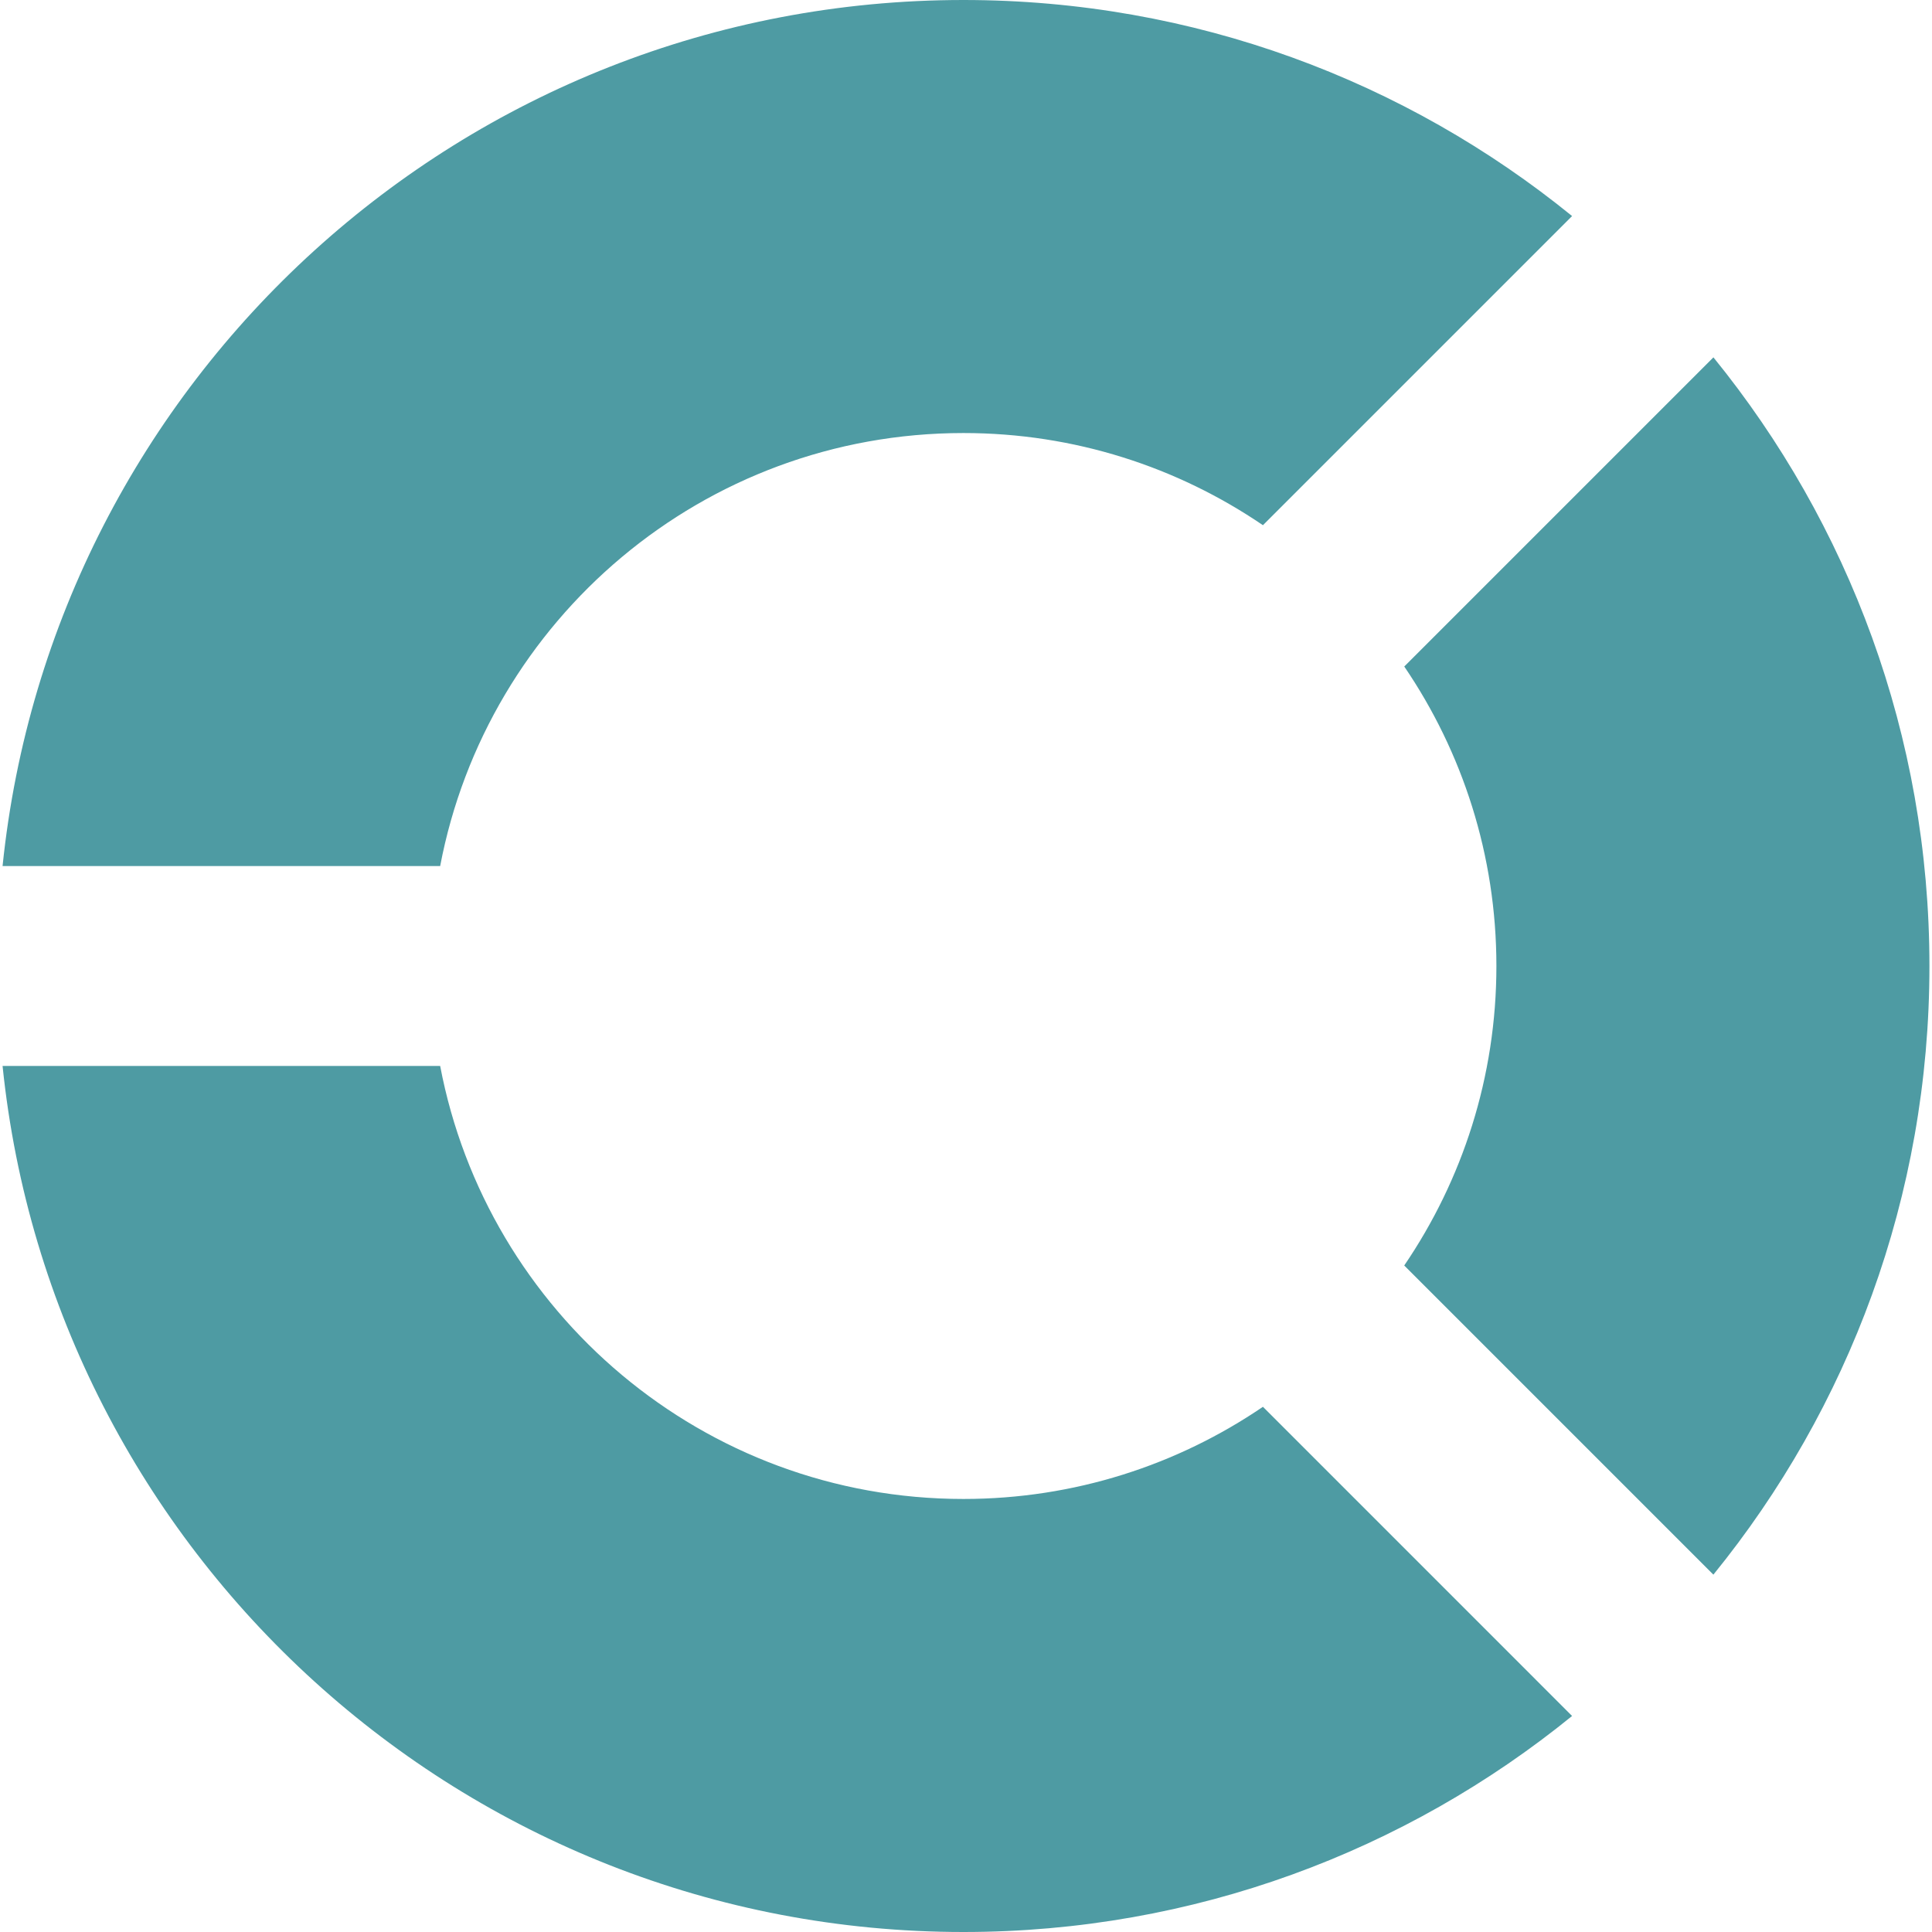
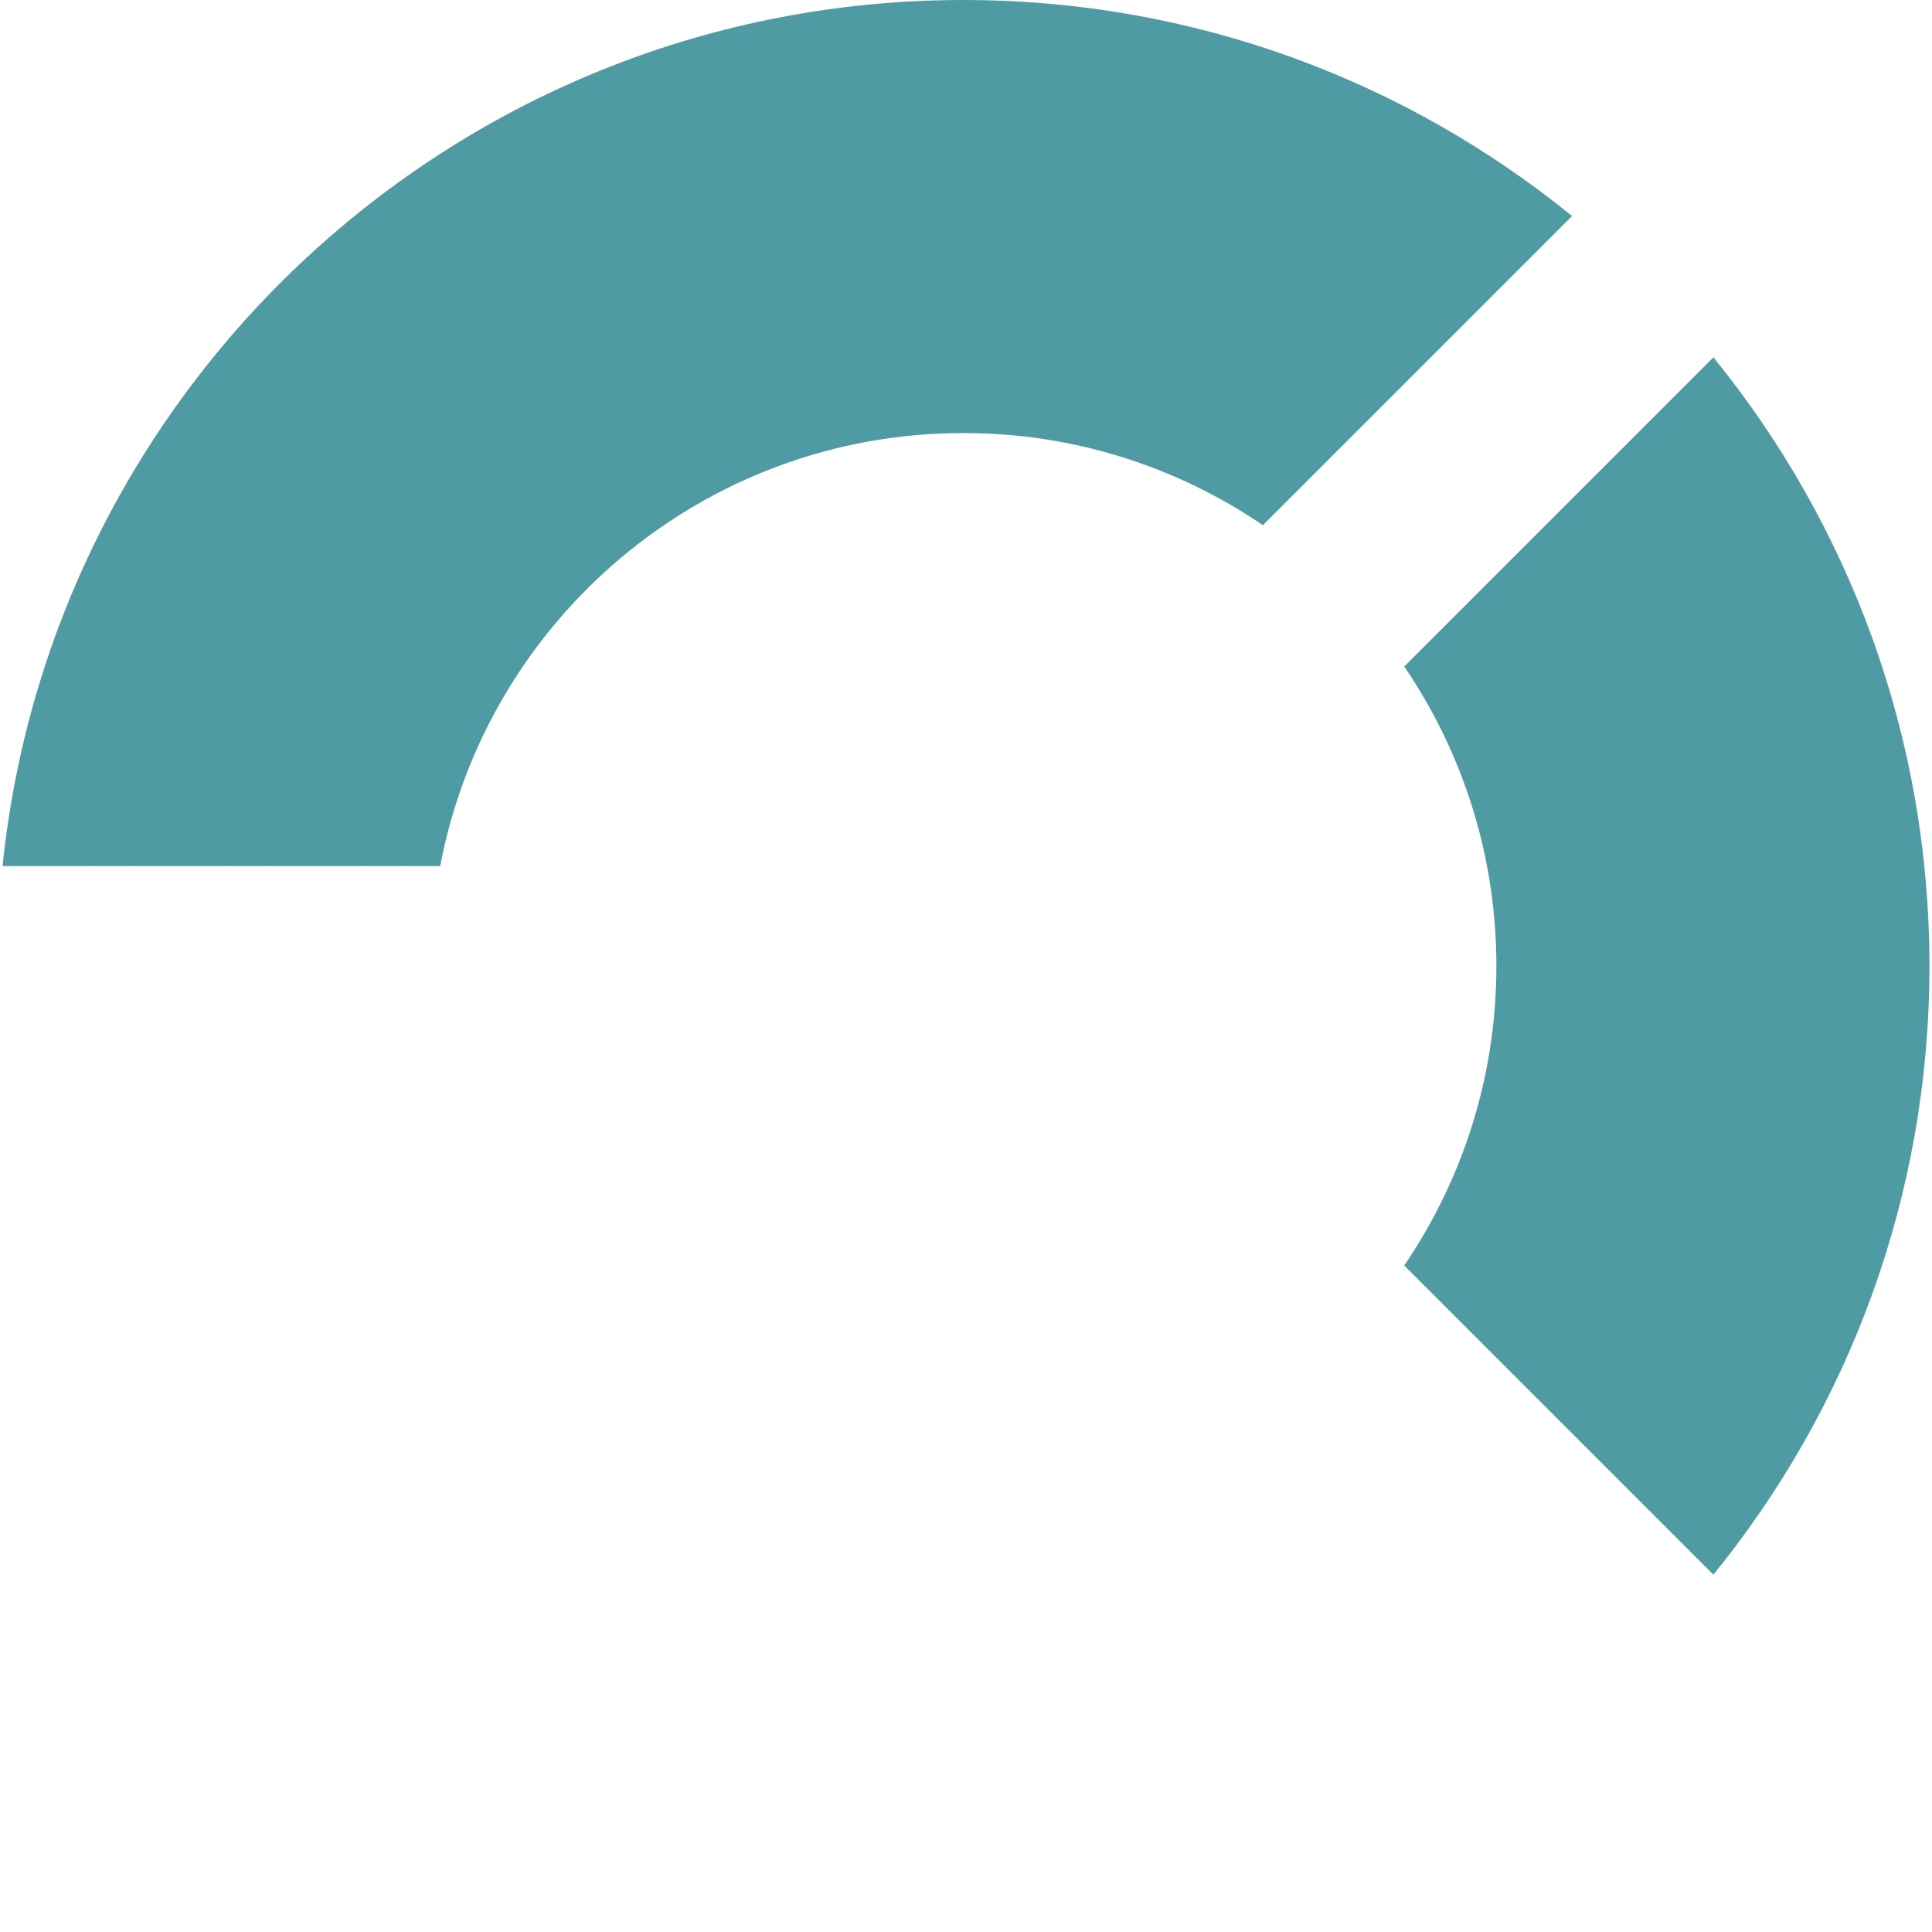
<svg xmlns="http://www.w3.org/2000/svg" version="1.1" id="Capa_1" x="0px" y="0px" viewBox="0 0 58 58" style="enable-background:new 0 0 58 58;" xml:space="preserve" width="512px" height="512px" class="hovered-paths">
  <g>
    <g>
      <path style="fill:#4E9BA3" d="M44.923,29c0,3.334-1.022,6.428-2.767,8.991l9.281,9.281C55.49,42.285,57.923,35.927,57.923,29   s-2.432-13.285-6.485-18.272l-9.281,9.281C43.901,22.572,44.923,25.666,44.923,29z" data-original="#4FBA6F" class="" data-old_color="#4FBA6F" />
-       <path style="fill:#4E9BA3" d="M37.914,42.233C35.351,43.978,32.257,45,28.923,45c-7.81,0-14.304-5.599-15.709-13H0.077   C1.578,46.606,13.92,58,28.923,58c6.928,0,13.285-2.432,18.272-6.485L37.914,42.233z" data-original="#48A0DC" class="active-path" data-old_color="#48A0DC" />
      <path style="fill:#4E9BA3" d="M13.214,26c1.405-7.401,7.899-13,15.709-13c3.334,0,6.428,1.022,8.991,2.767l9.281-9.281   C42.208,2.432,35.85,0,28.923,0C13.92,0,1.578,11.393,0.077,26H13.214z" data-original="#556080" class="" data-old_color="#556080" />
    </g>
  </g>
</svg>